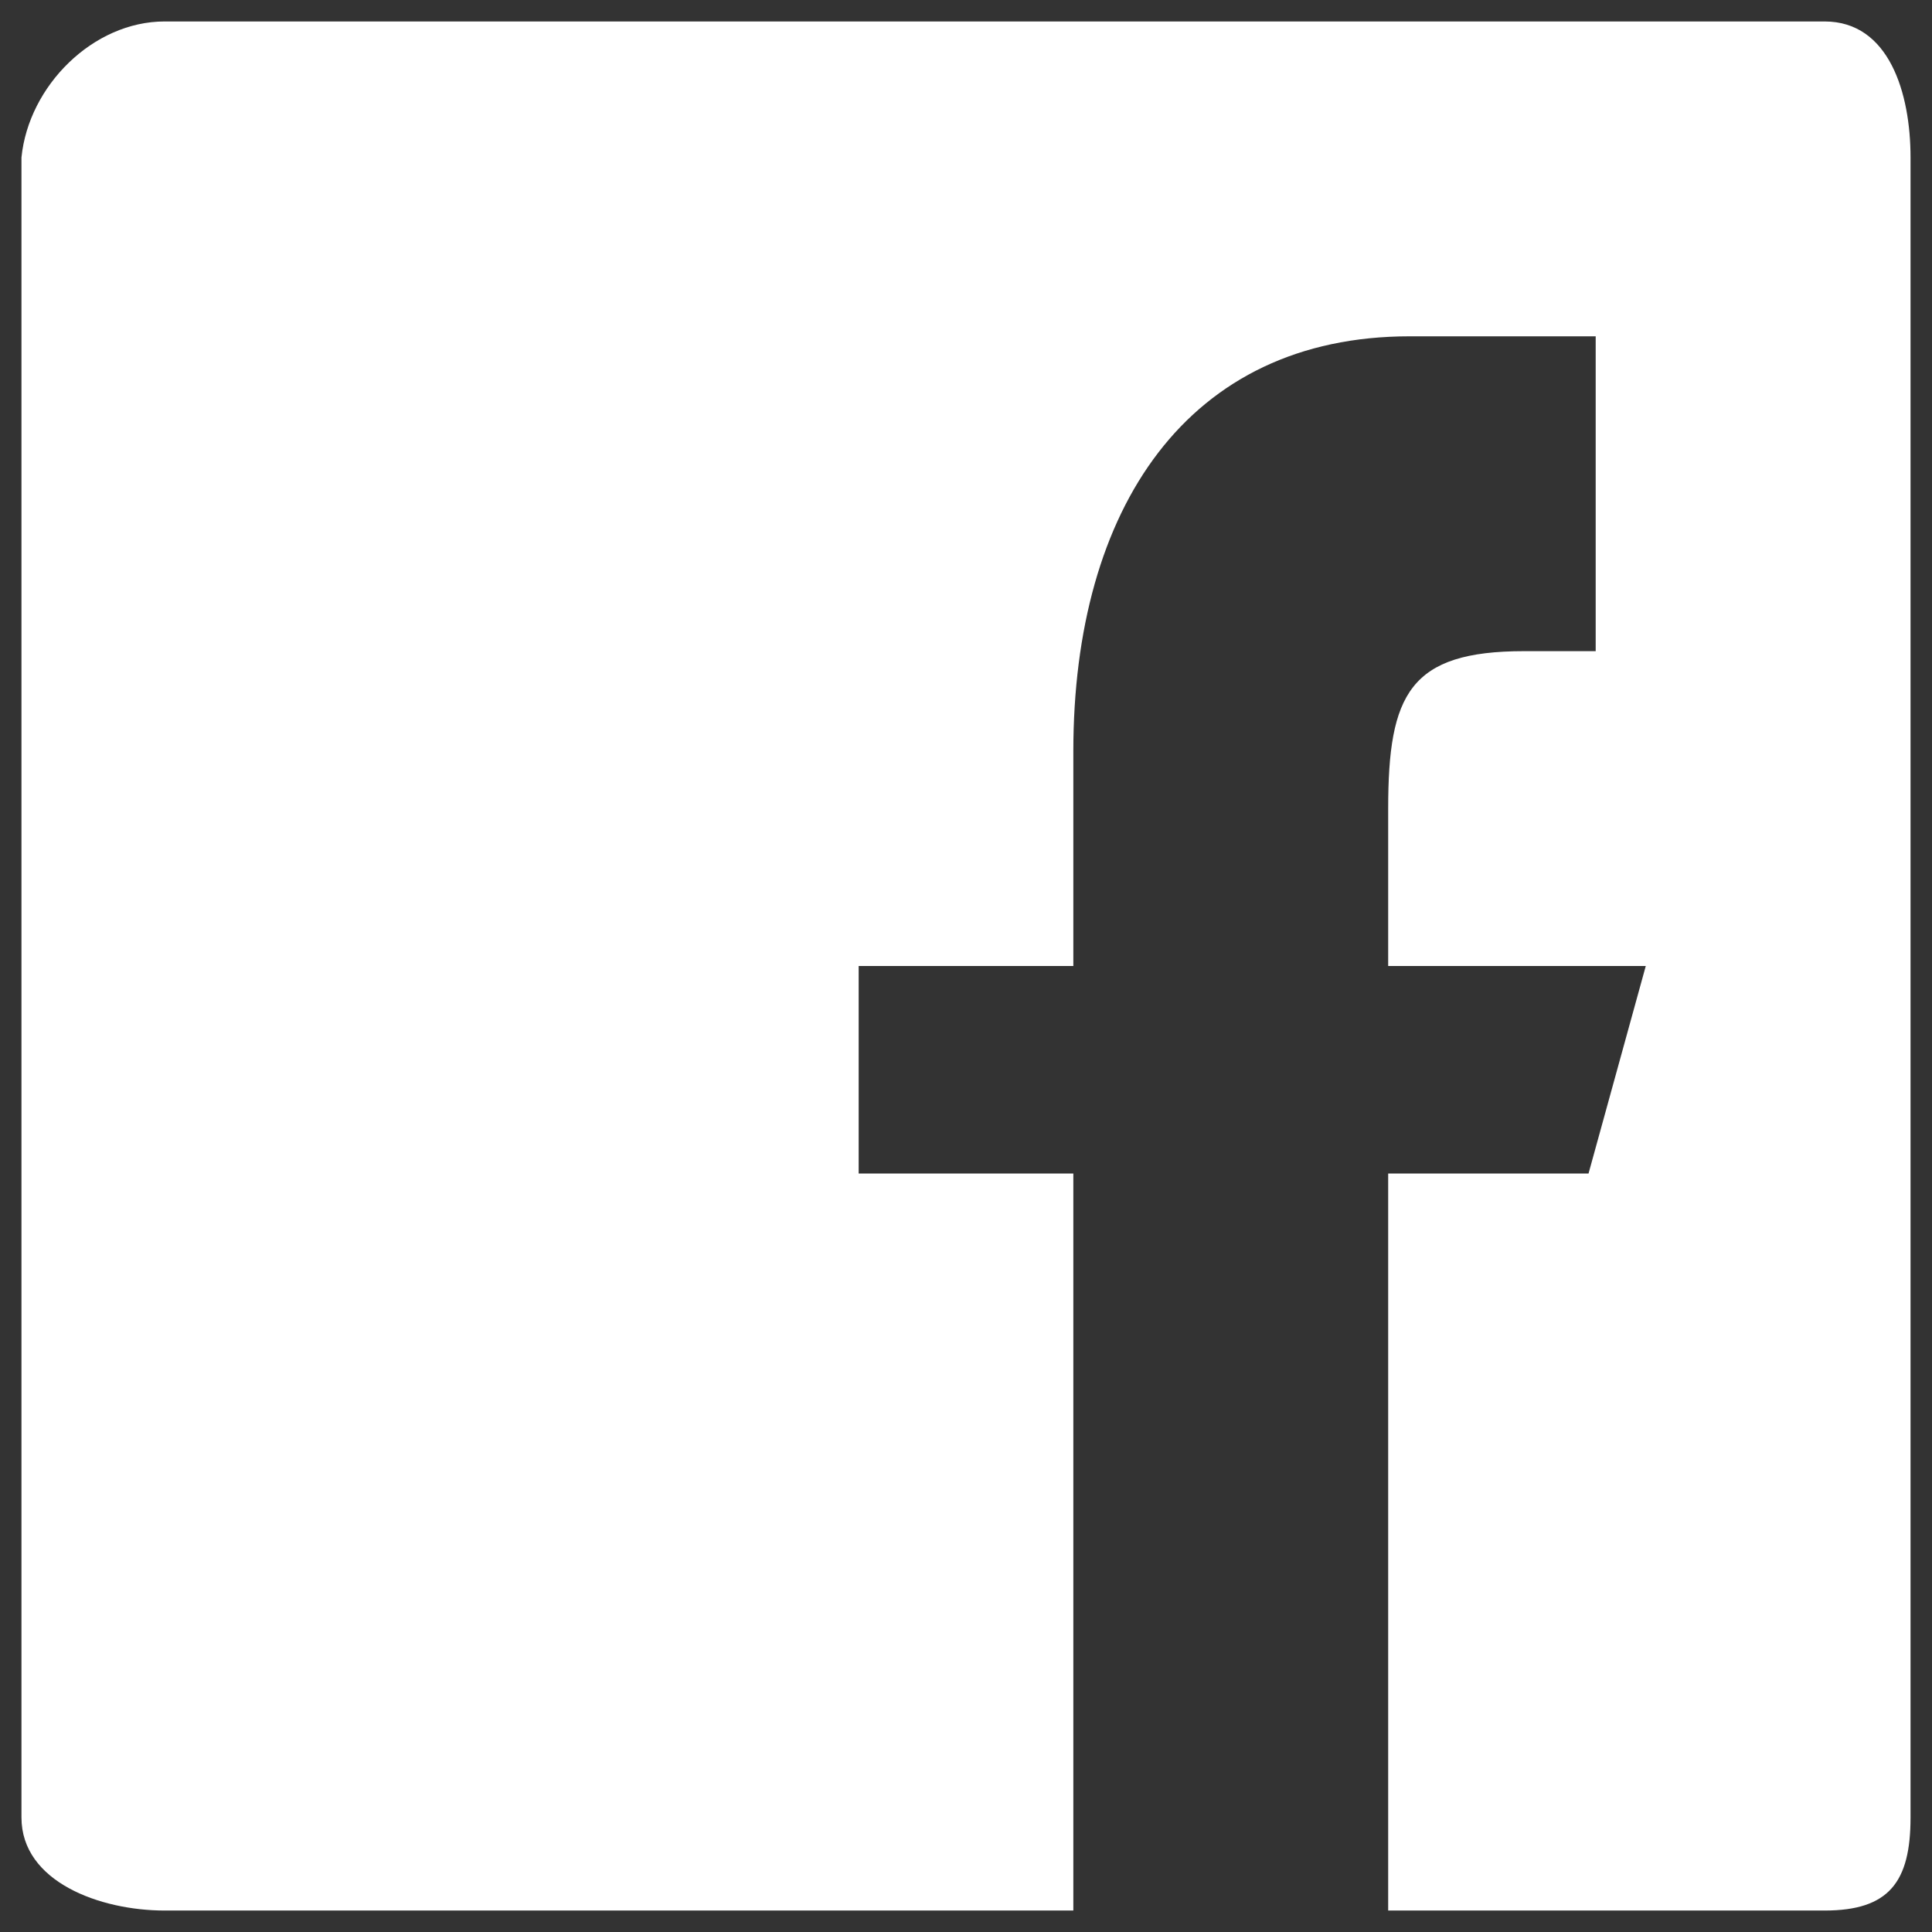
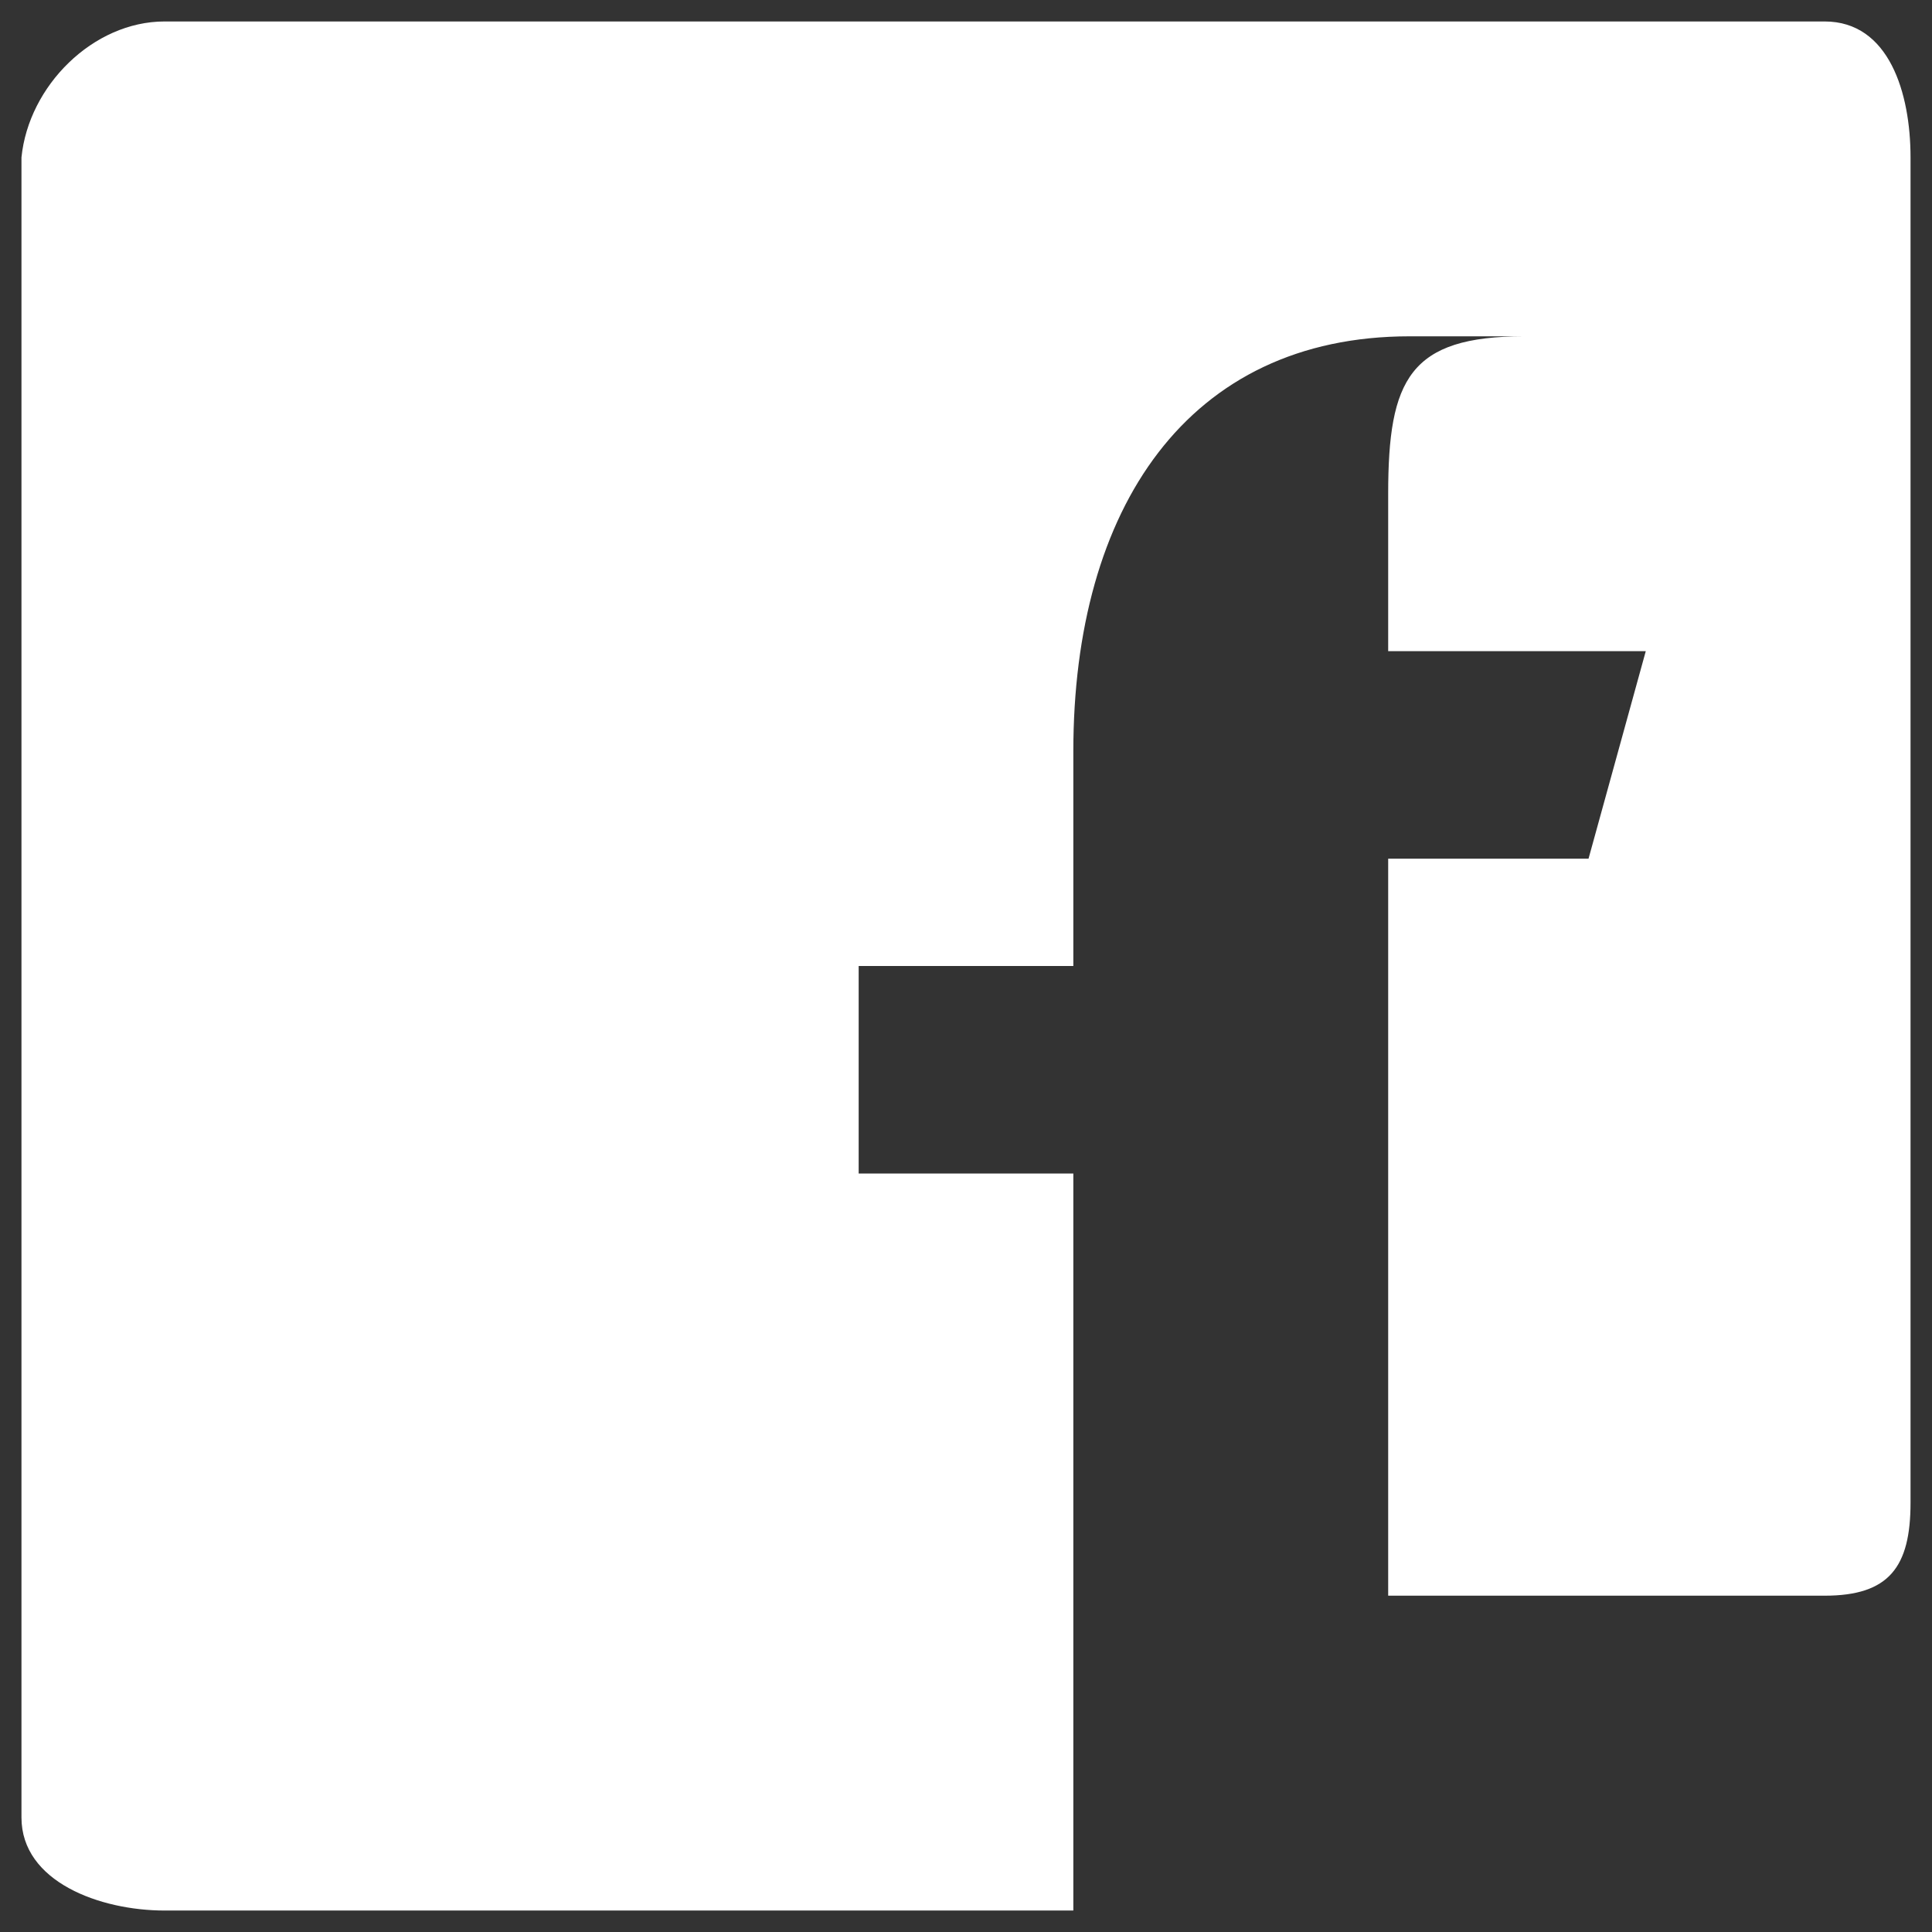
<svg xmlns="http://www.w3.org/2000/svg" version="1.1" id="Capa_1" x="0px" y="0px" viewBox="0 0 27 27" style="enable-background:new 0 0 27 27;" xml:space="preserve">
  <rect x="0" y="0" width="27" height="27" fill="#333333" stroke="none" />
  <style type="text/css">
	.st0{fill:#FFFFFF;}
</style>
-   <path class="st0" d="M25.5,0.3H2.3c-1,0-1.9,0.9-2,1.9v23.2c0,0.9,1.1,1.3,2,1.3H15V16.4h-3v-2.9h3v-3c0-3.4,1.6-5.8,4.7-5.8h2.6  v4.4h-1c-1.6,0-1.9,0.6-1.9,2.2v2.2H23l-0.8,2.9h-2.8v10.3h6.1c0.9,0,1.2-0.4,1.2-1.3V2.2C26.7,1.3,26.4,0.3,25.5,0.3z" />
+   <path class="st0" d="M25.5,0.3H2.3c-1,0-1.9,0.9-2,1.9v23.2c0,0.9,1.1,1.3,2,1.3H15V16.4h-3v-2.9h3v-3c0-3.4,1.6-5.8,4.7-5.8h2.6  h-1c-1.6,0-1.9,0.6-1.9,2.2v2.2H23l-0.8,2.9h-2.8v10.3h6.1c0.9,0,1.2-0.4,1.2-1.3V2.2C26.7,1.3,26.4,0.3,25.5,0.3z" />
</svg>